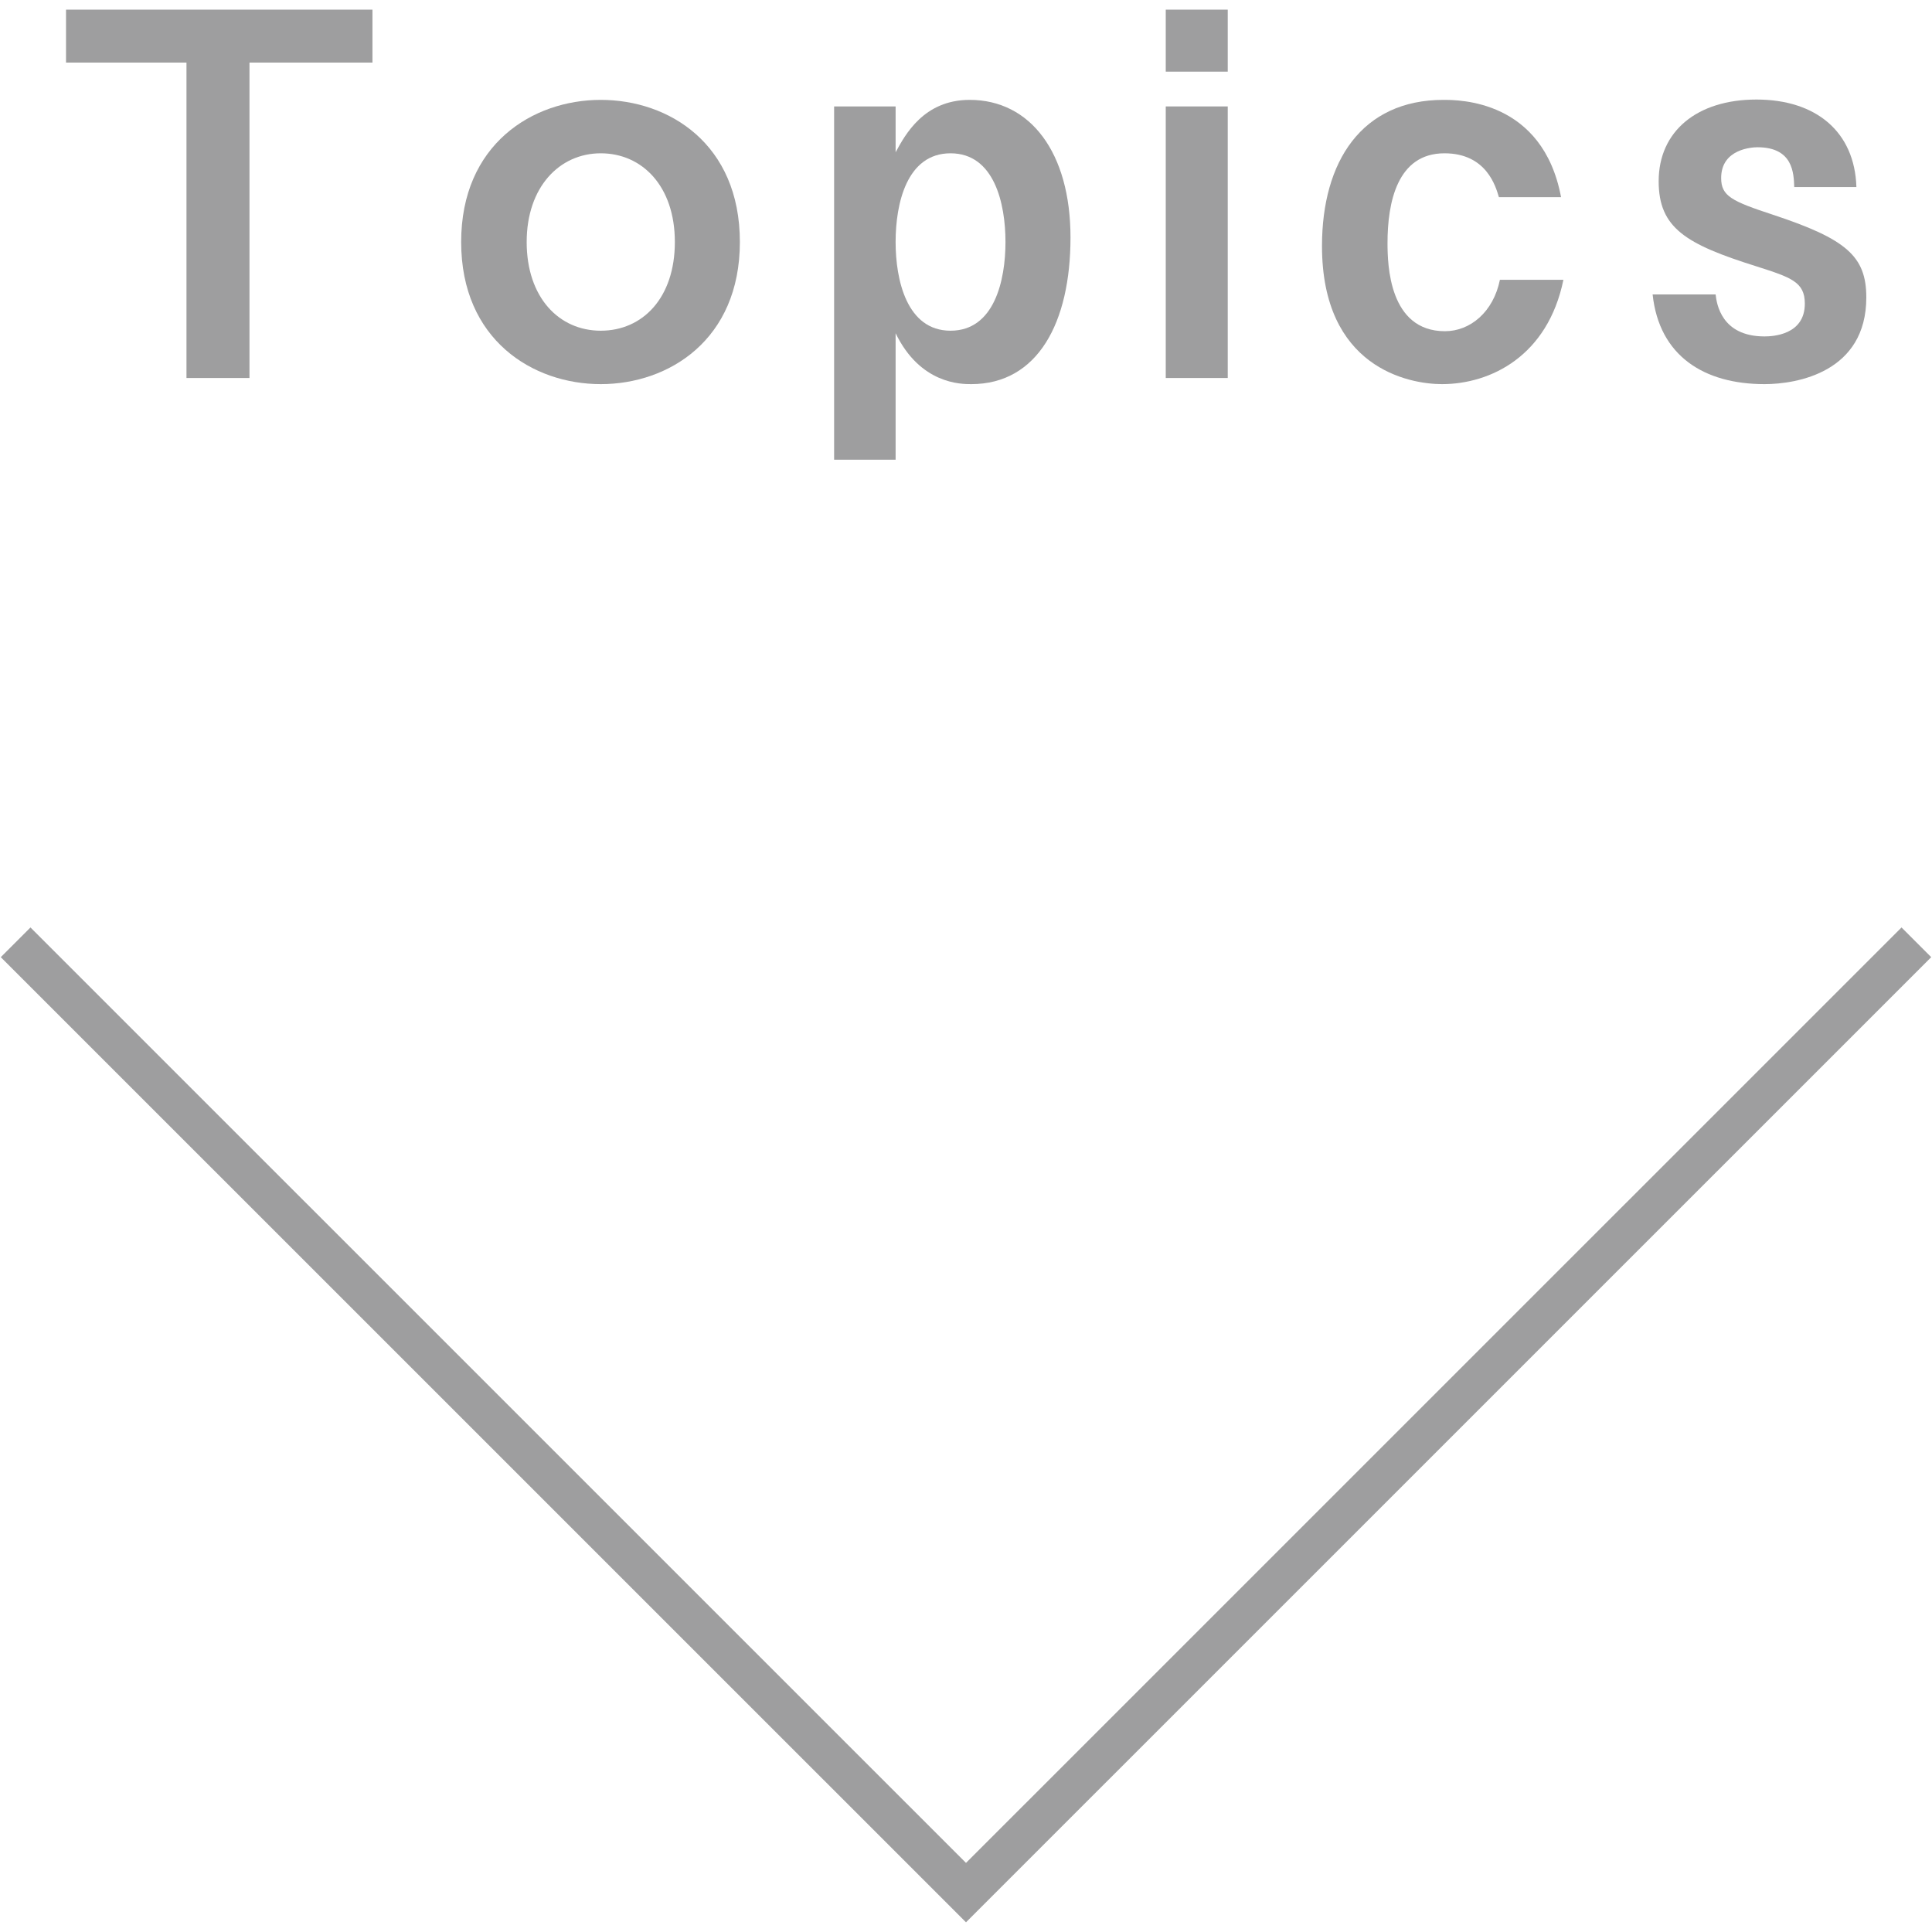
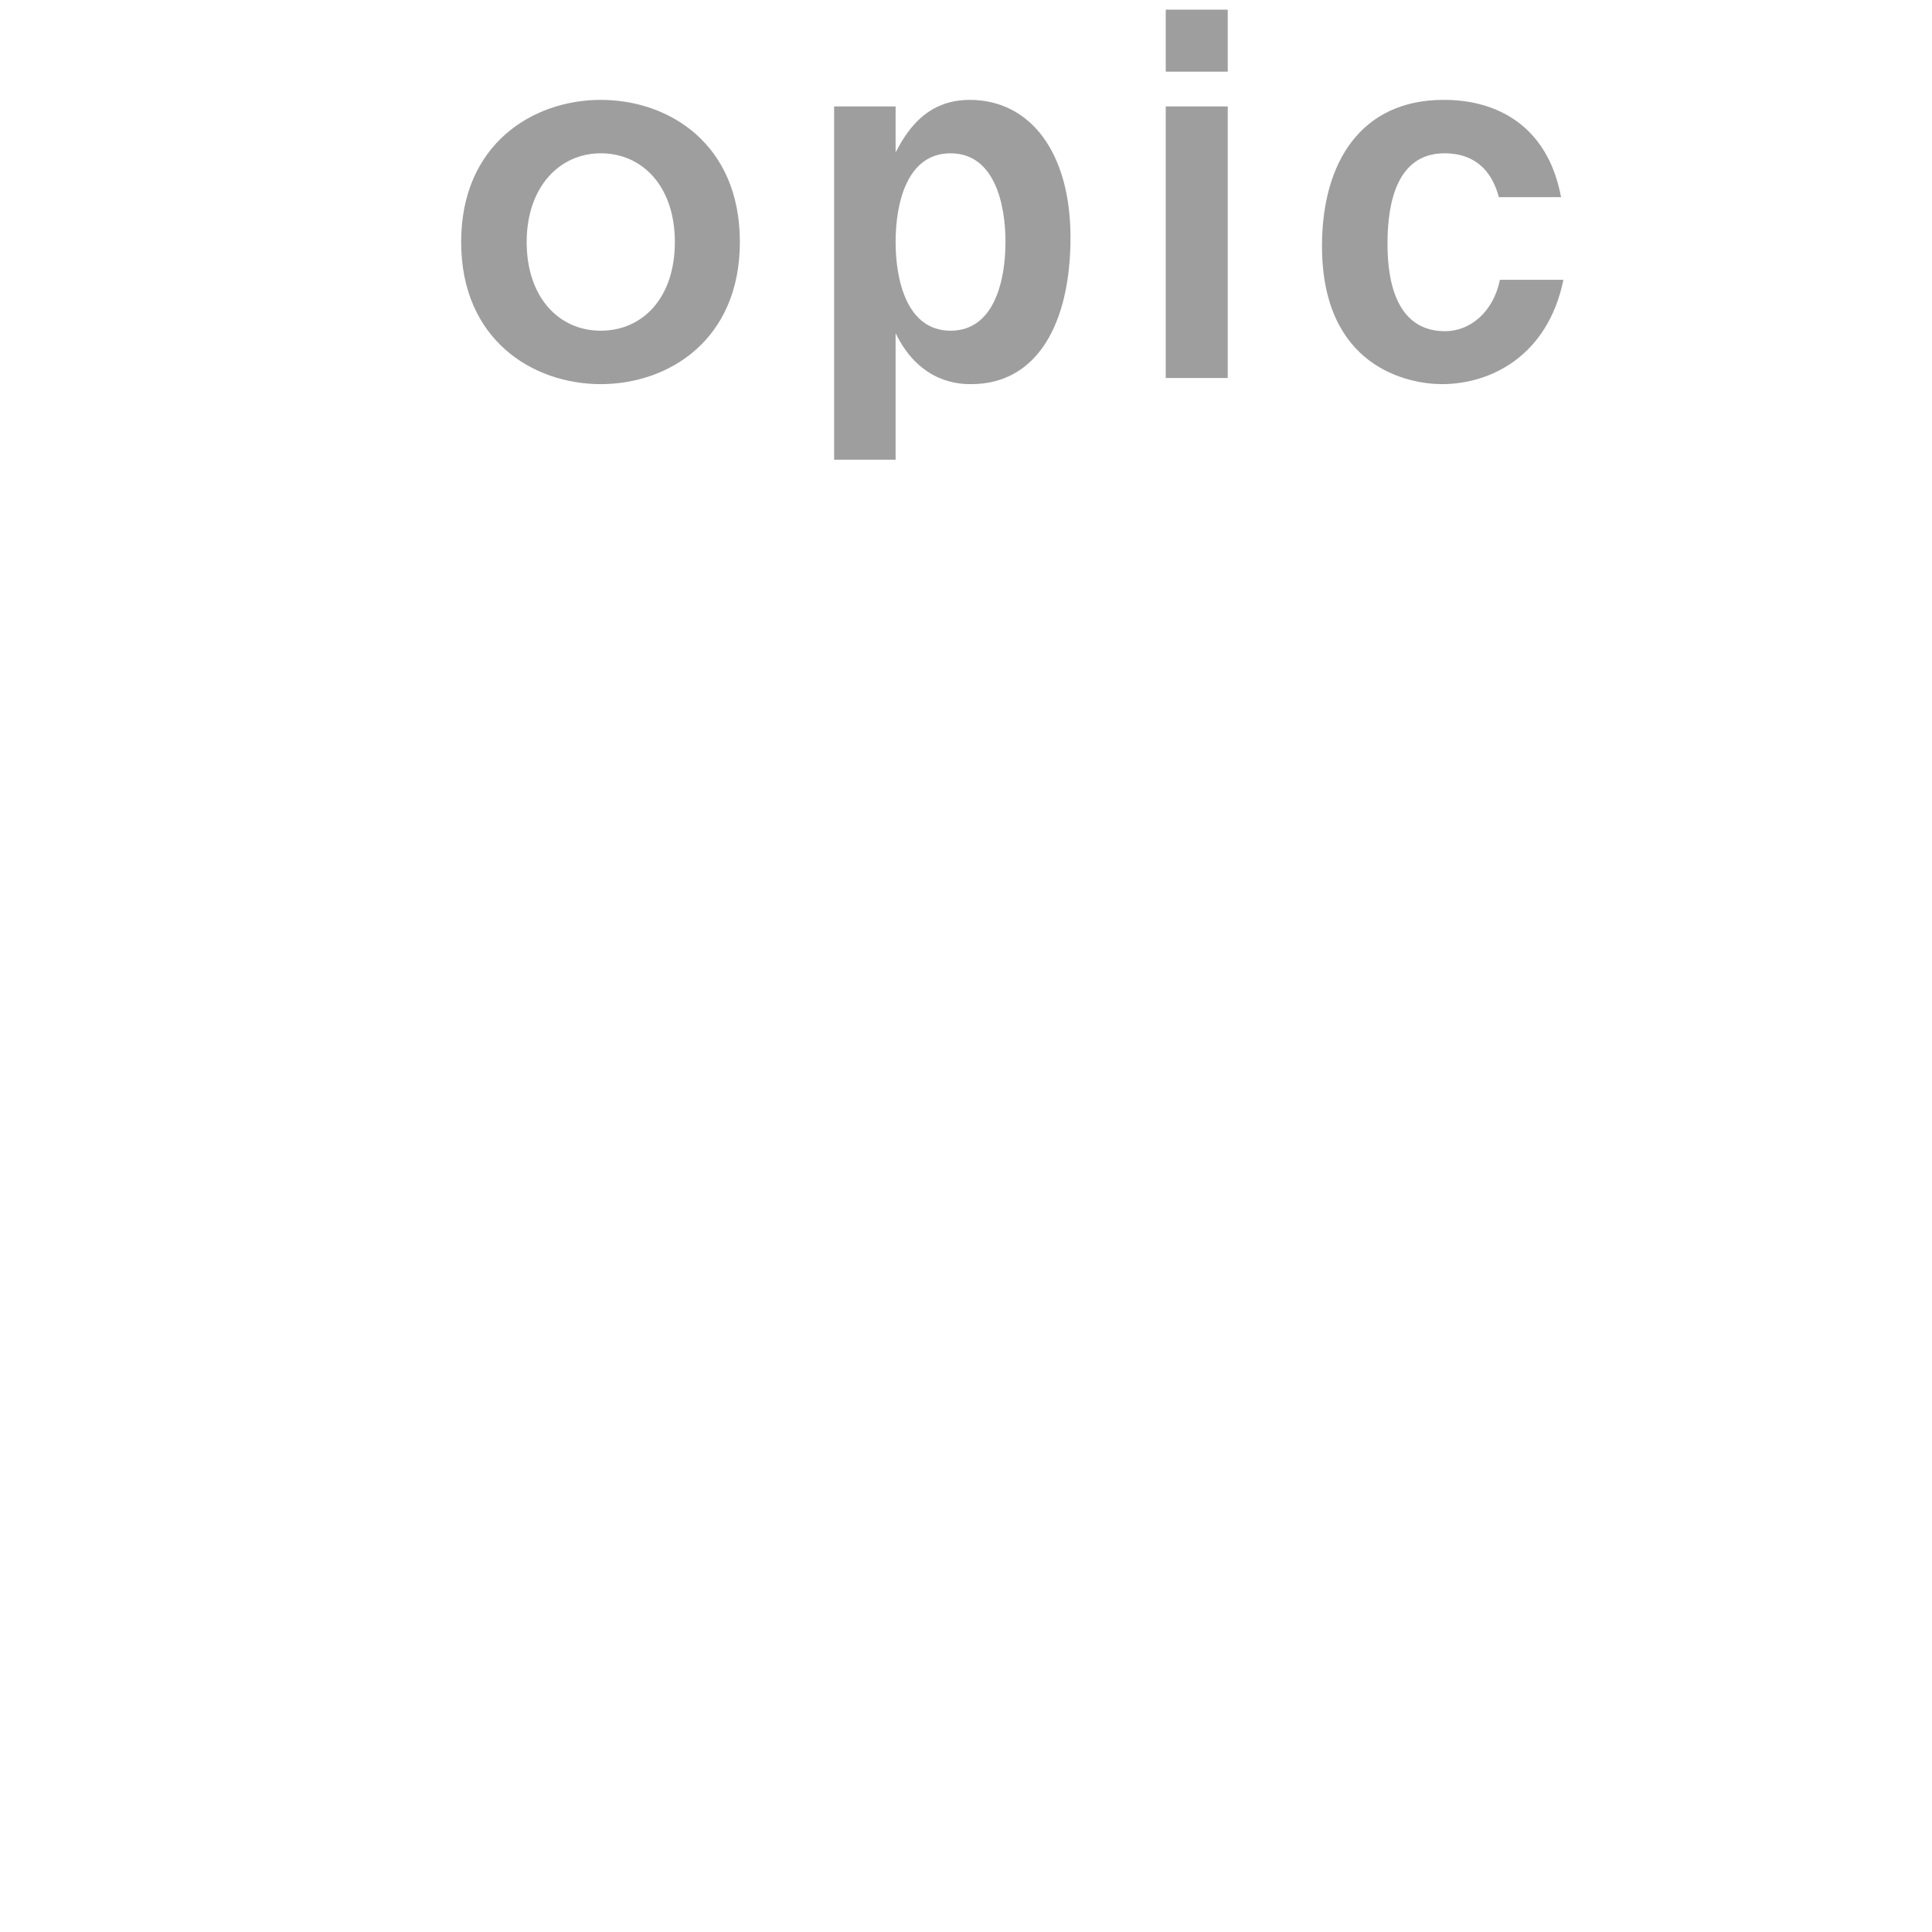
<svg xmlns="http://www.w3.org/2000/svg" viewBox="0 0 230 230">
  <defs>
    <style>
      .cls-1 {
        isolation: isolate;
      }

      .cls-2 {
        fill: none;
        stroke: #9e9e9f;
        stroke-miterlimit: 10;
        stroke-width: 5px;
      }

      .cls-2, .cls-3 {
        mix-blend-mode: multiply;
      }

      .cls-4 {
        fill: #9e9e9f;
      }
    </style>
  </defs>
  <title>アートボード 14</title>
  <g class="cls-1">
    <g id="レイヤー_1" data-name="レイヤー 1">
      <g>
-         <polyline class="cls-2" points="228.14 112.18 115 225.31 1.86 112.18" />
        <g class="cls-3">
-           <path class="cls-4" d="M44.34,1.15v6.3H29.7V45H22.2V7.45H7.86V1.15Z" />
          <path class="cls-4" d="M88.08,28.81c0,11.64-8.46,16.92-16.56,16.92S54.9,40.45,54.9,28.81s8.52-16.92,16.62-16.92S88.08,17.11,88.08,28.81Zm-25.38,0c0,6.6,3.84,10.56,8.82,10.56s8.82-3.9,8.82-10.56-3.9-10.56-8.82-10.56S62.7,22.27,62.7,28.81Z" />
          <path class="cls-4" d="M106.62,12.67v5.46c1.14-2.1,3.36-6.24,8.82-6.24,7.2,0,12,6.24,12,16.38s-3.9,17.46-11.82,17.46c-1.2,0-6.06,0-9-6.06V54.73H99.3V12.67Zm0,16.14c0,4.5,1.32,10.56,6.54,10.56s6.54-6,6.54-10.56-1.32-10.56-6.54-10.56S106.62,24.25,106.62,28.81Z" />
          <path class="cls-4" d="M146.16,1.15V8.53h-7.38V1.15Zm0,11.52V45h-7.38V12.67Z" />
          <path class="cls-4" d="M178.44,23.47c-.36-1.2-1.44-5.22-6.48-5.22-5.64,0-6.78,5.88-6.78,10.68,0,2.58.18,10.5,6.84,10.5,3,0,5.76-2.28,6.54-6.12h7.56c-1.86,9.06-8.64,12.42-14.46,12.42-4,0-14.28-2-14.28-16.44,0-10.08,4.74-17.4,14.46-17.4,1.86,0,11.82,0,14,11.58Z" />
-           <path class="cls-4" d="M213.6,22.27c-.06-1.62-.12-4.74-4.38-4.74-.6,0-4.32.18-4.32,3.66,0,2.16,1.26,2.76,6.18,4.38,8.7,2.88,11.1,4.92,11.1,9.84,0,8.88-8.22,10.32-12.12,10.32-7.2,0-12.54-3.36-13.32-10.68h7.5c.12,1.08.66,5,5.82,5,1,0,4.8-.18,4.8-3.9,0-2.58-1.62-3.12-5.76-4.44-8.4-2.64-11.64-4.56-11.64-10.14,0-5.94,4.56-9.72,11.64-9.72S220.8,15.67,221,22.27Z" />
        </g>
      </g>
    </g>
  </g>
</svg>